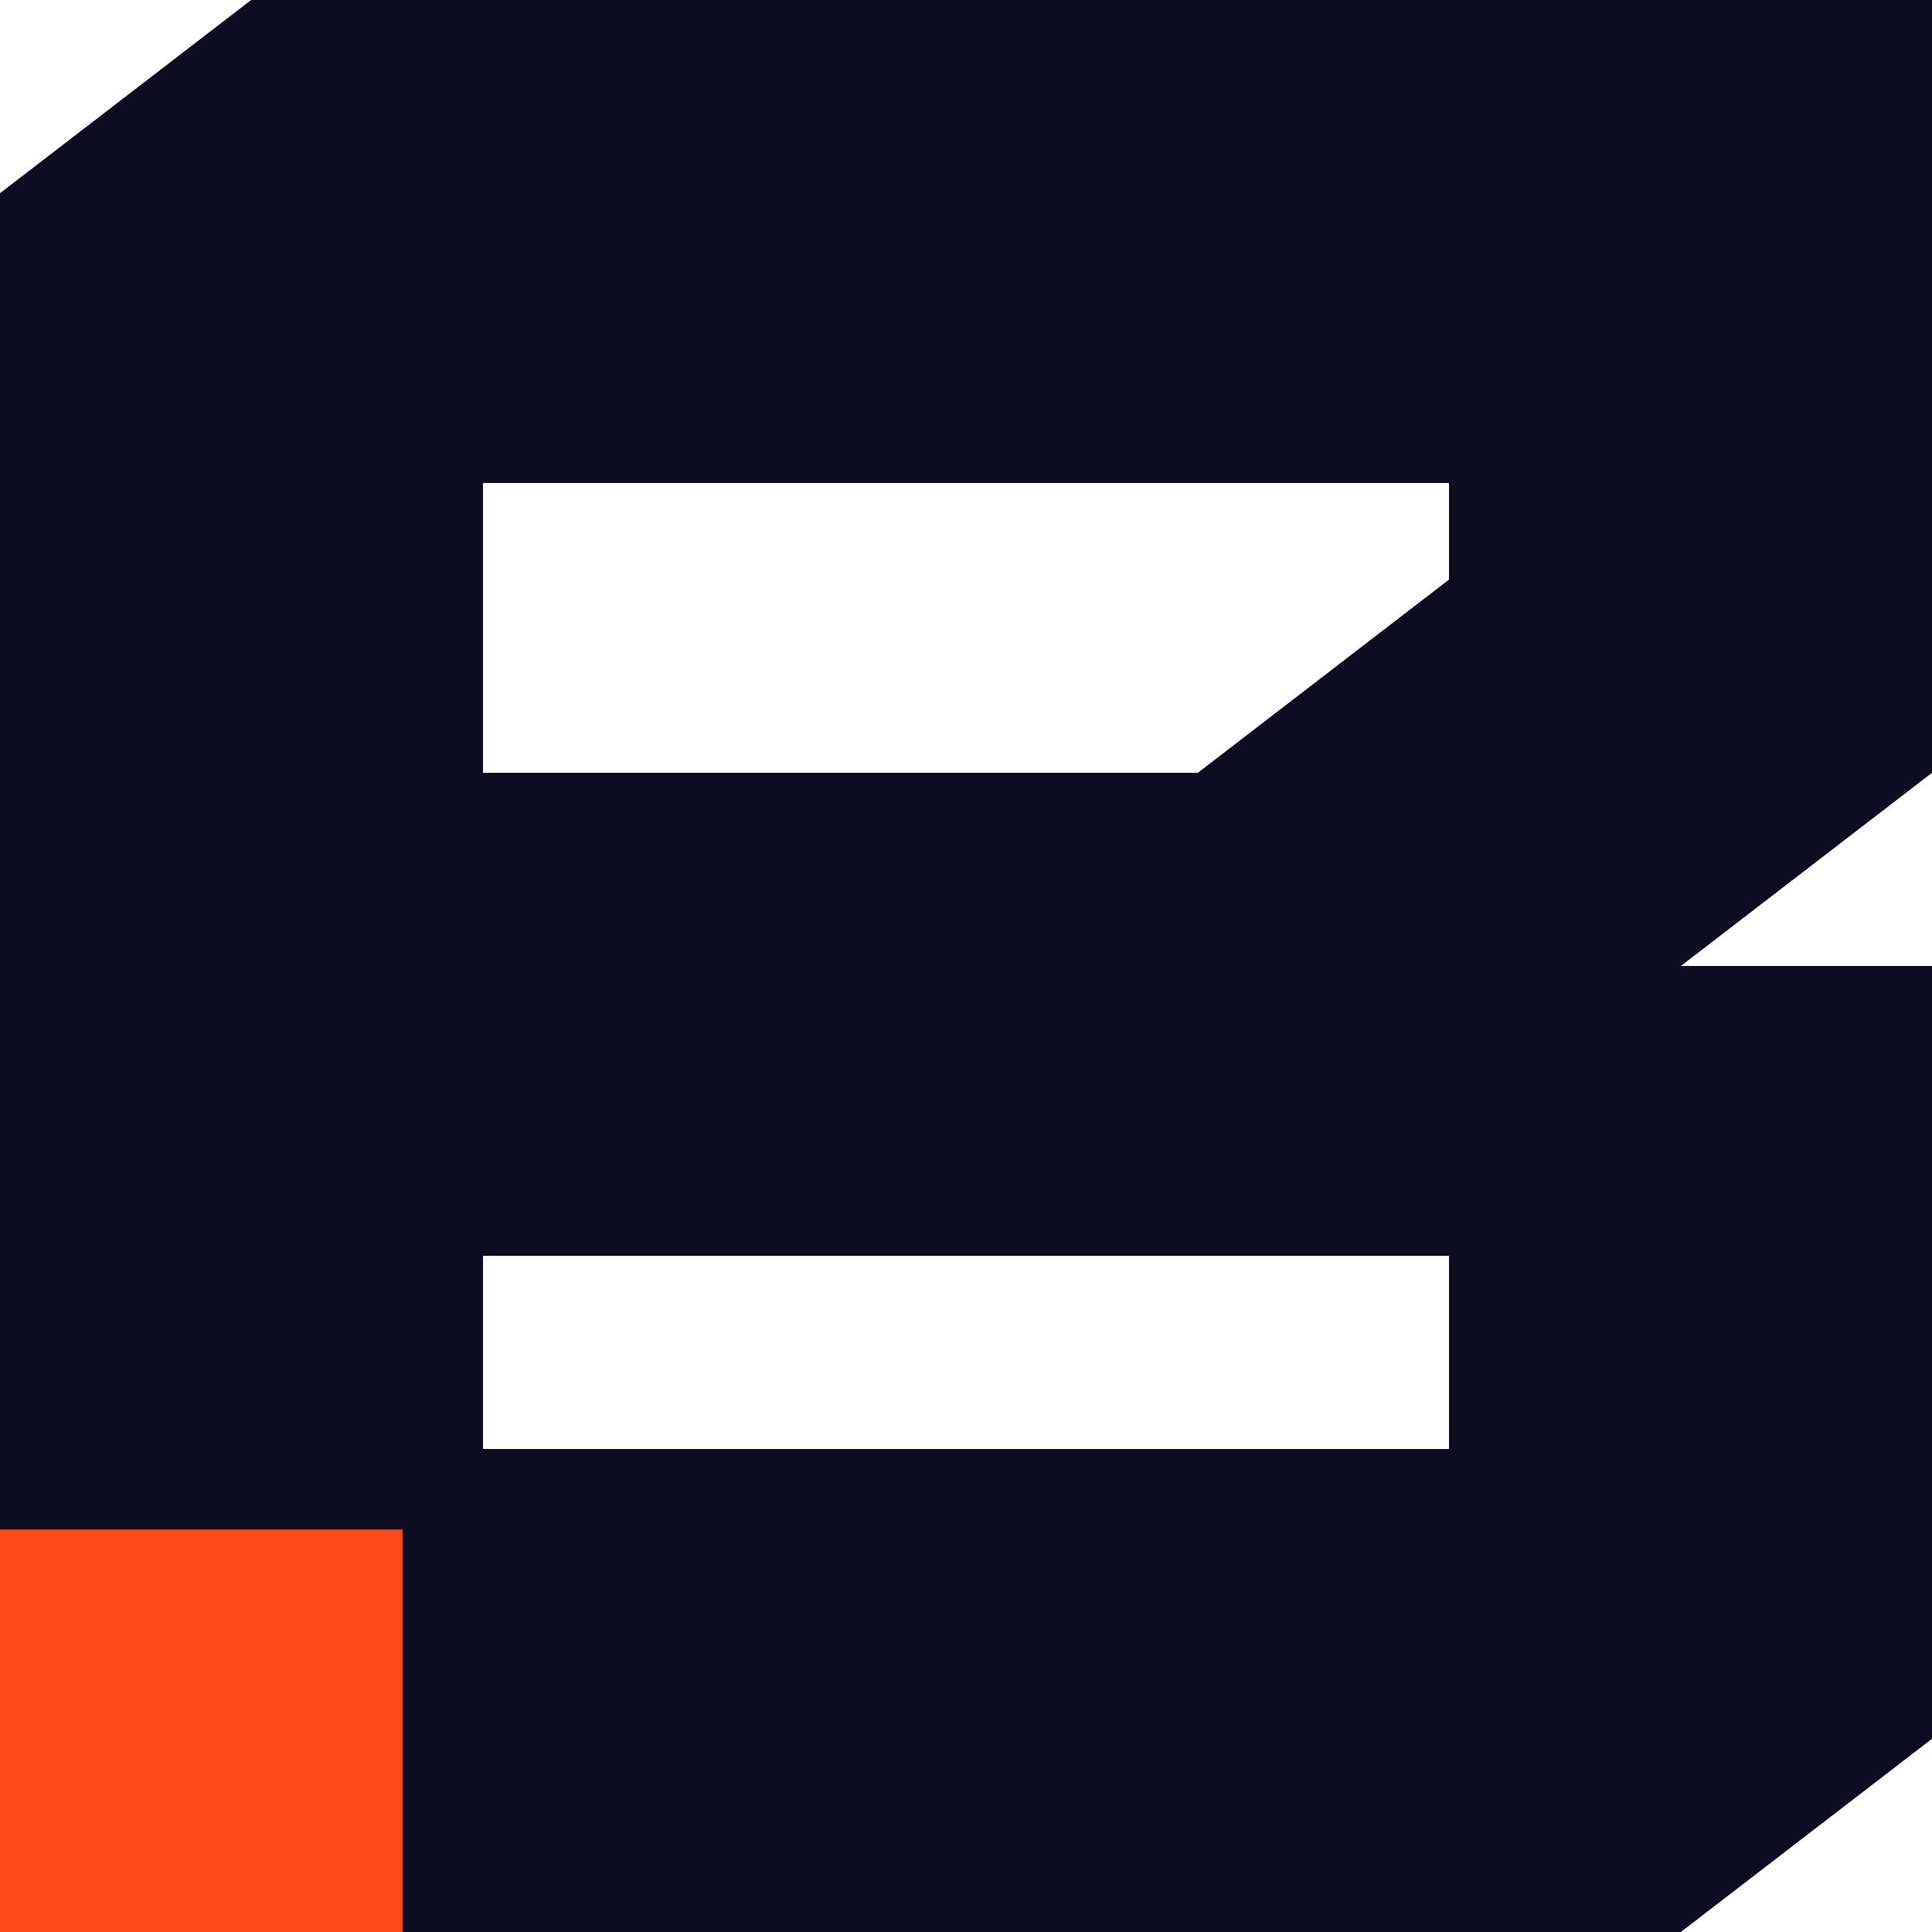
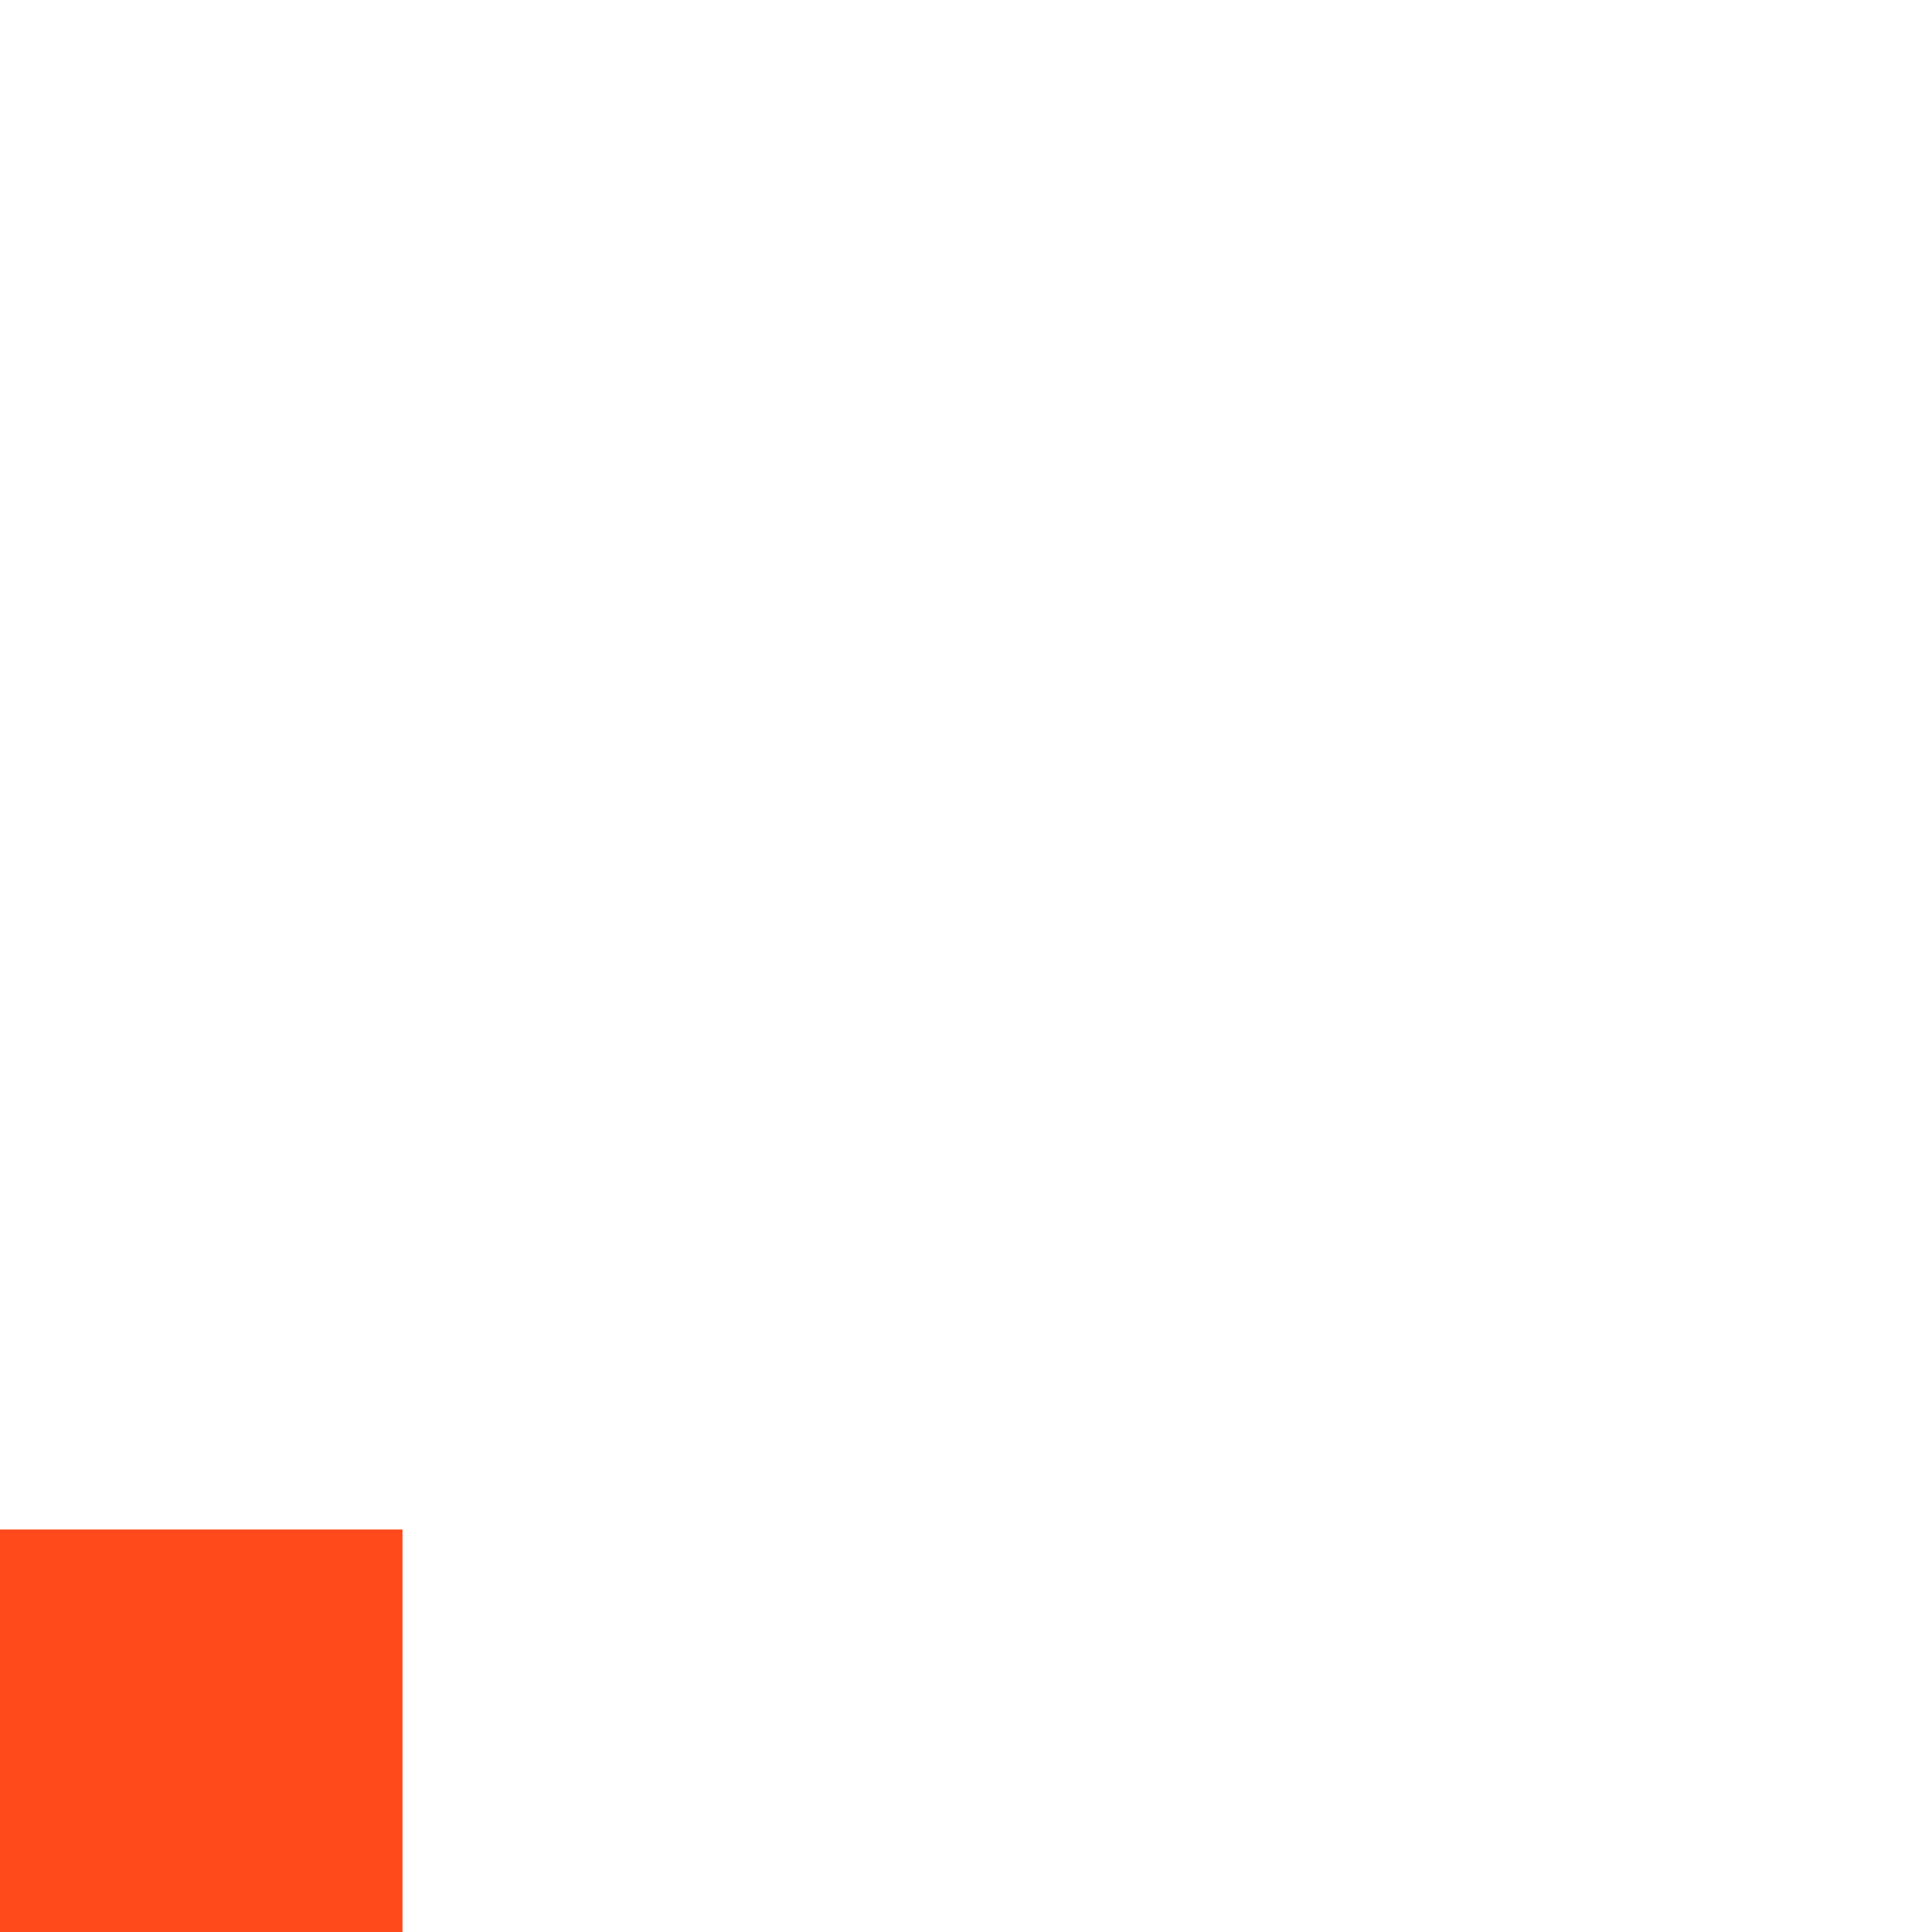
<svg xmlns="http://www.w3.org/2000/svg" width="48" height="48" viewBox="0 0 48 48" fill="none">
-   <path d="M48 0H6.24L0 4.8V48H41.76L48 43.2V24H41.76L48 19.2V0ZM36 36H12V31.2H36V36ZM36 14.4L29.76 19.2H12V12H36V14.4Z" fill="#0D0C23" />
  <rect y="38" width="10" height="10" fill="#FF4A1B" />
</svg>